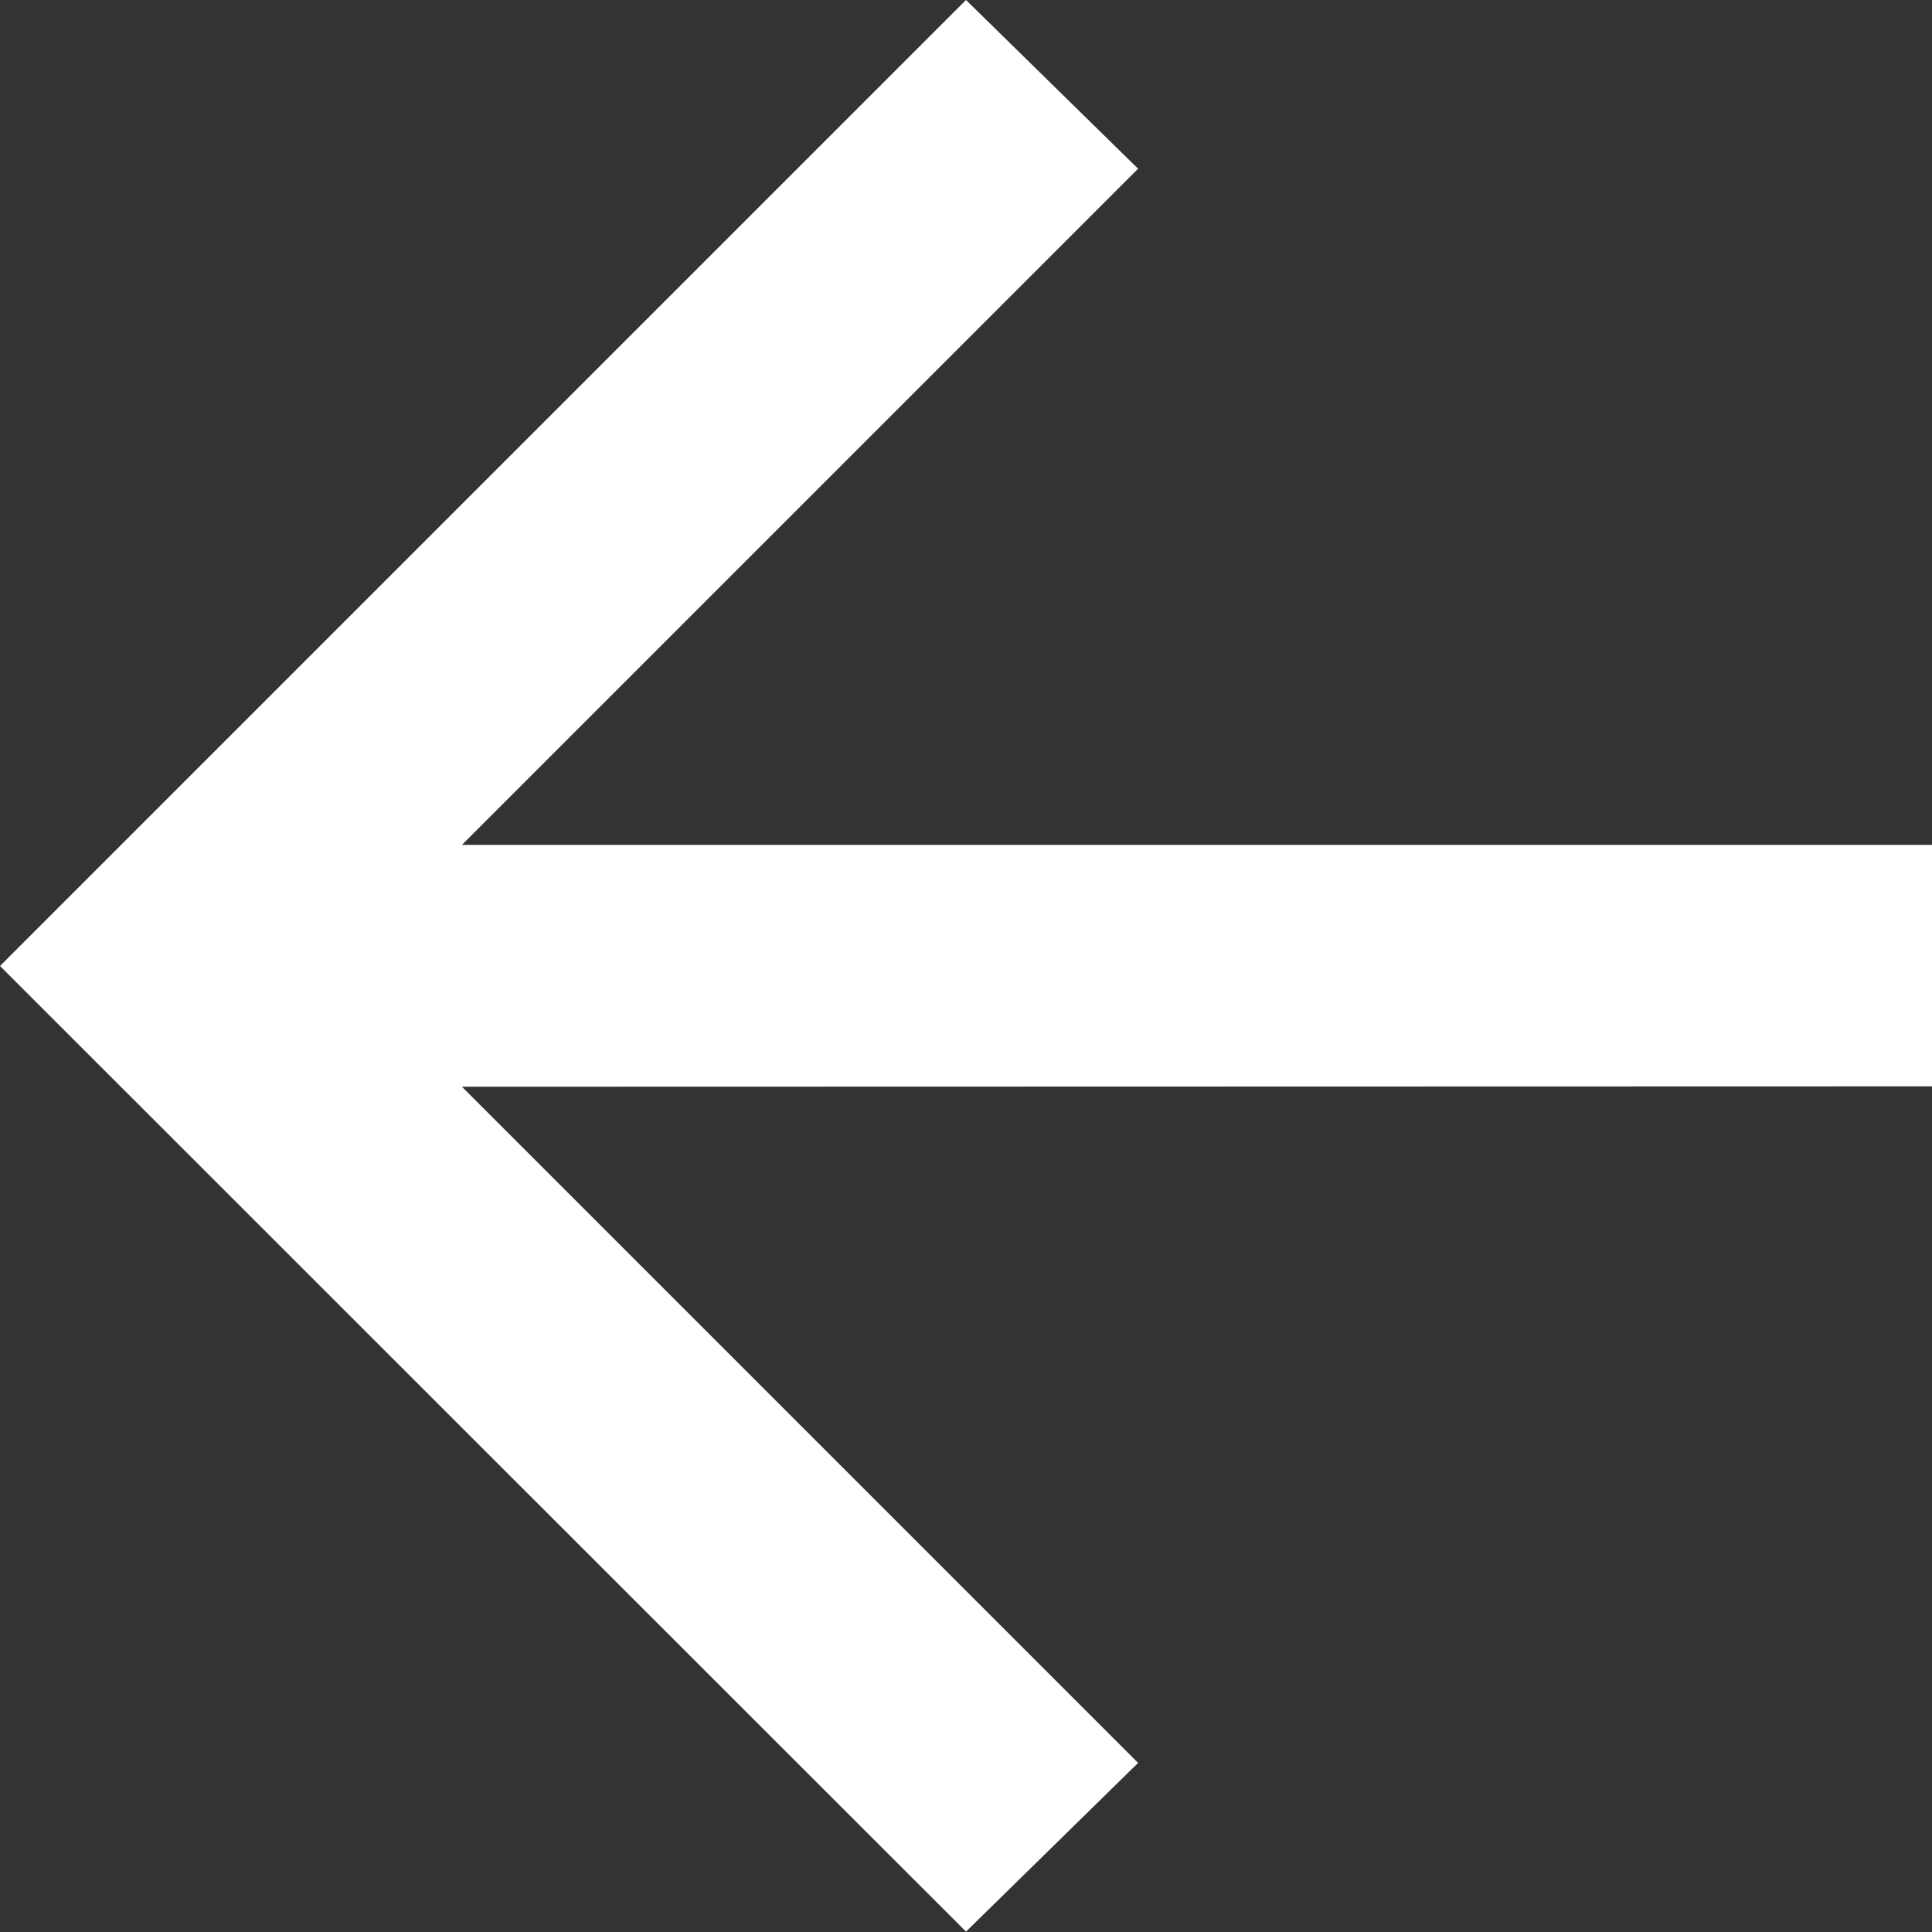
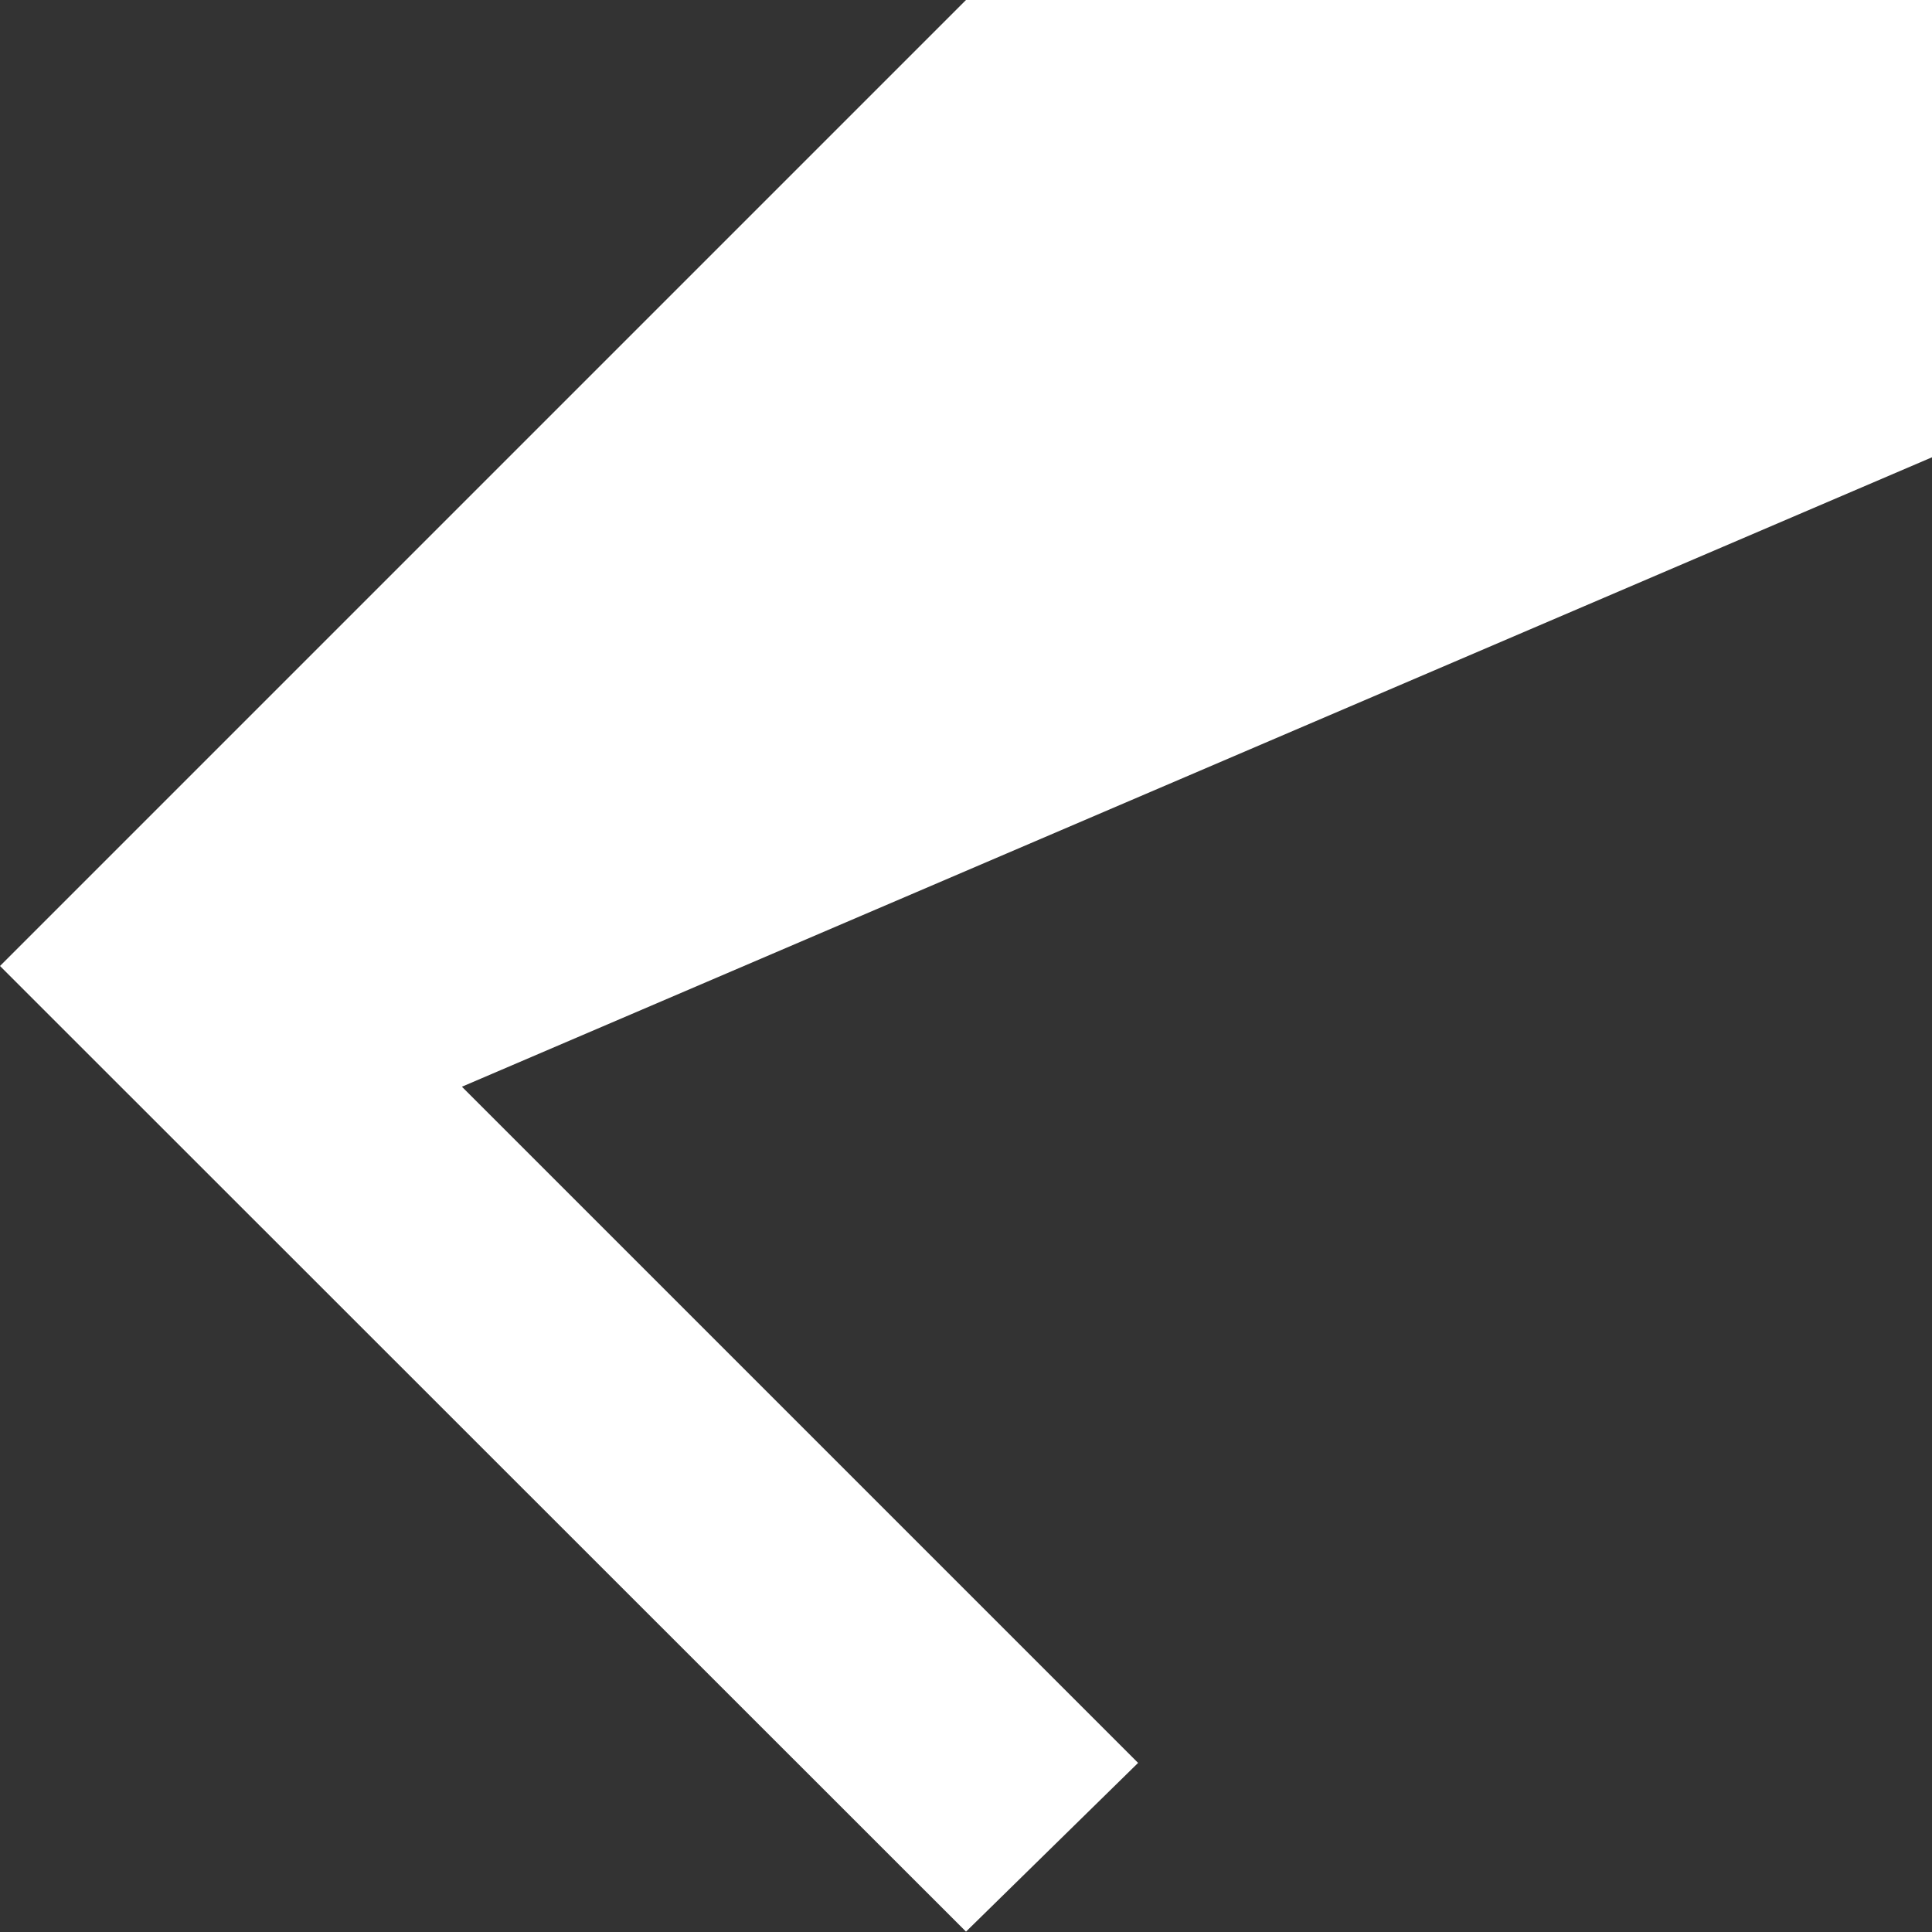
<svg xmlns="http://www.w3.org/2000/svg" width="20.612" height="20.612" viewBox="0 0 20.612 20.612">
  <rect x="0" y="0" width="20.612" height="20.612" fill="#333333" stroke="none" />
-   <path id="arrow_back_24dp_E8EAED_FILL0_wght400_GRAD0_opsz24" d="M164.928-788.406l7.214,7.214-1.836,1.8L160-789.694,170.306-800l1.836,1.8-7.214,7.214h15.684v2.576Z" transform="translate(-160 800)" fill="#fff" />
+   <path id="arrow_back_24dp_E8EAED_FILL0_wght400_GRAD0_opsz24" d="M164.928-788.406l7.214,7.214-1.836,1.8L160-789.694,170.306-800h15.684v2.576Z" transform="translate(-160 800)" fill="#fff" />
</svg>